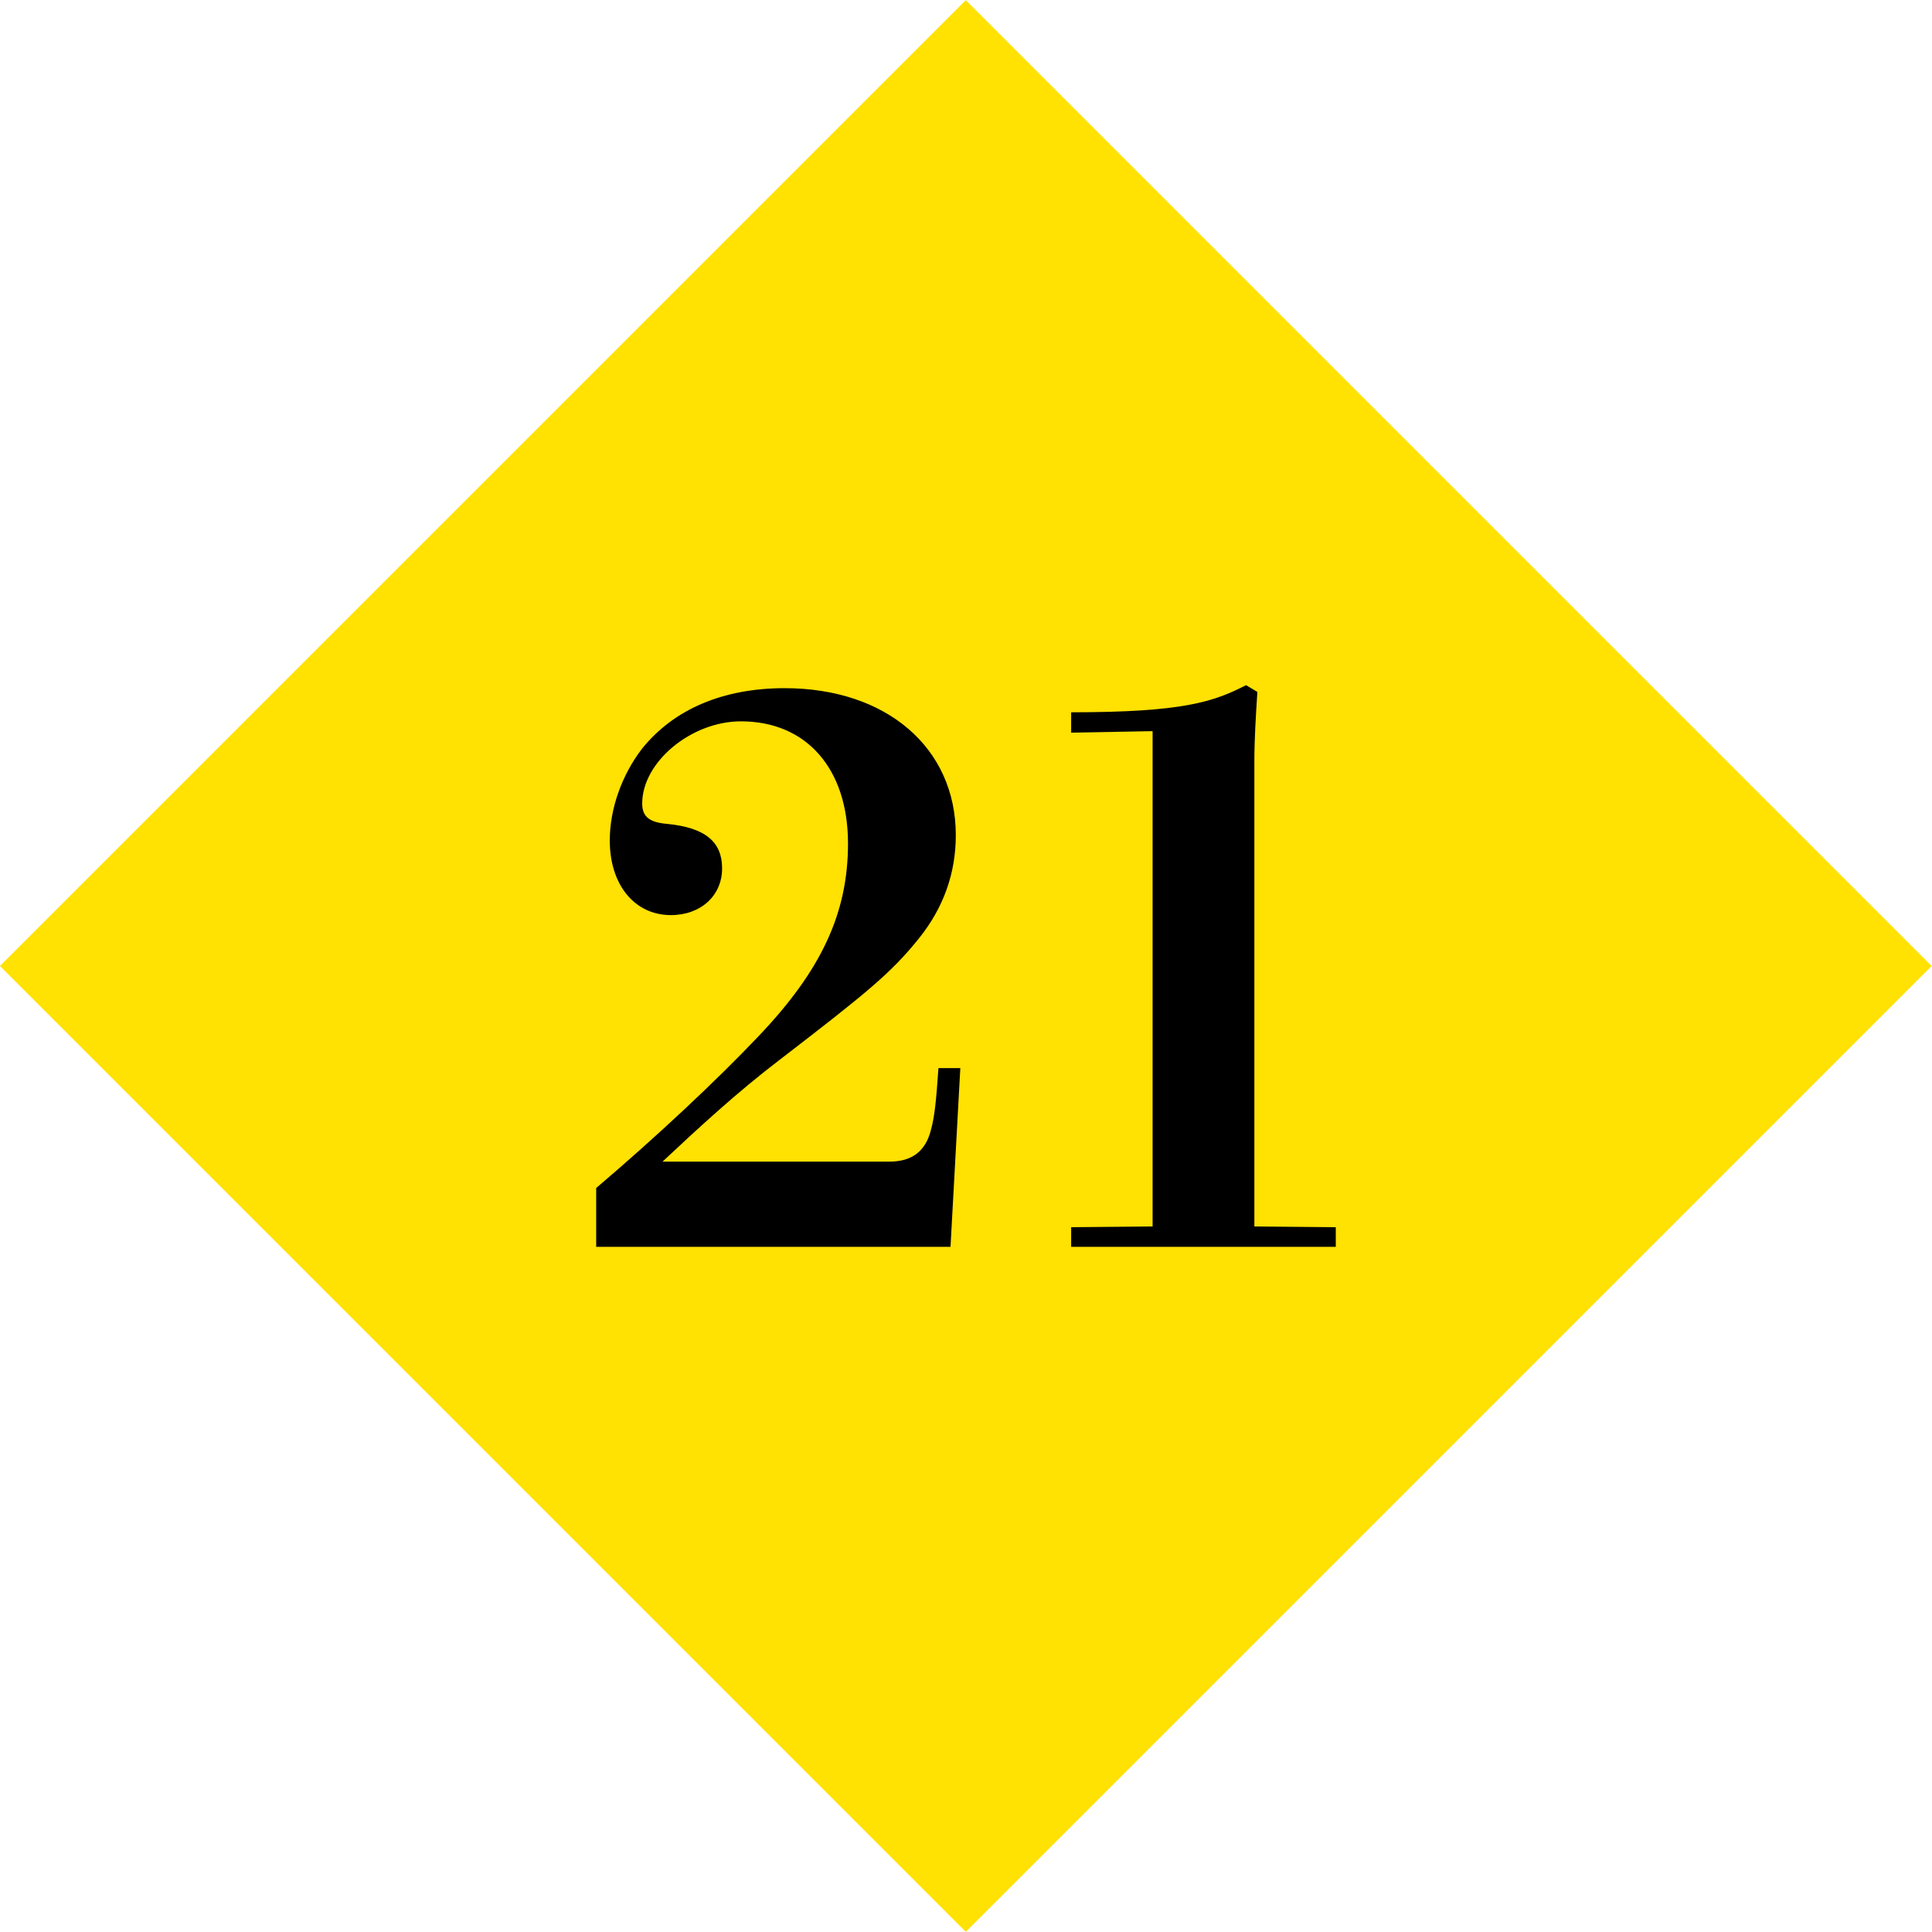
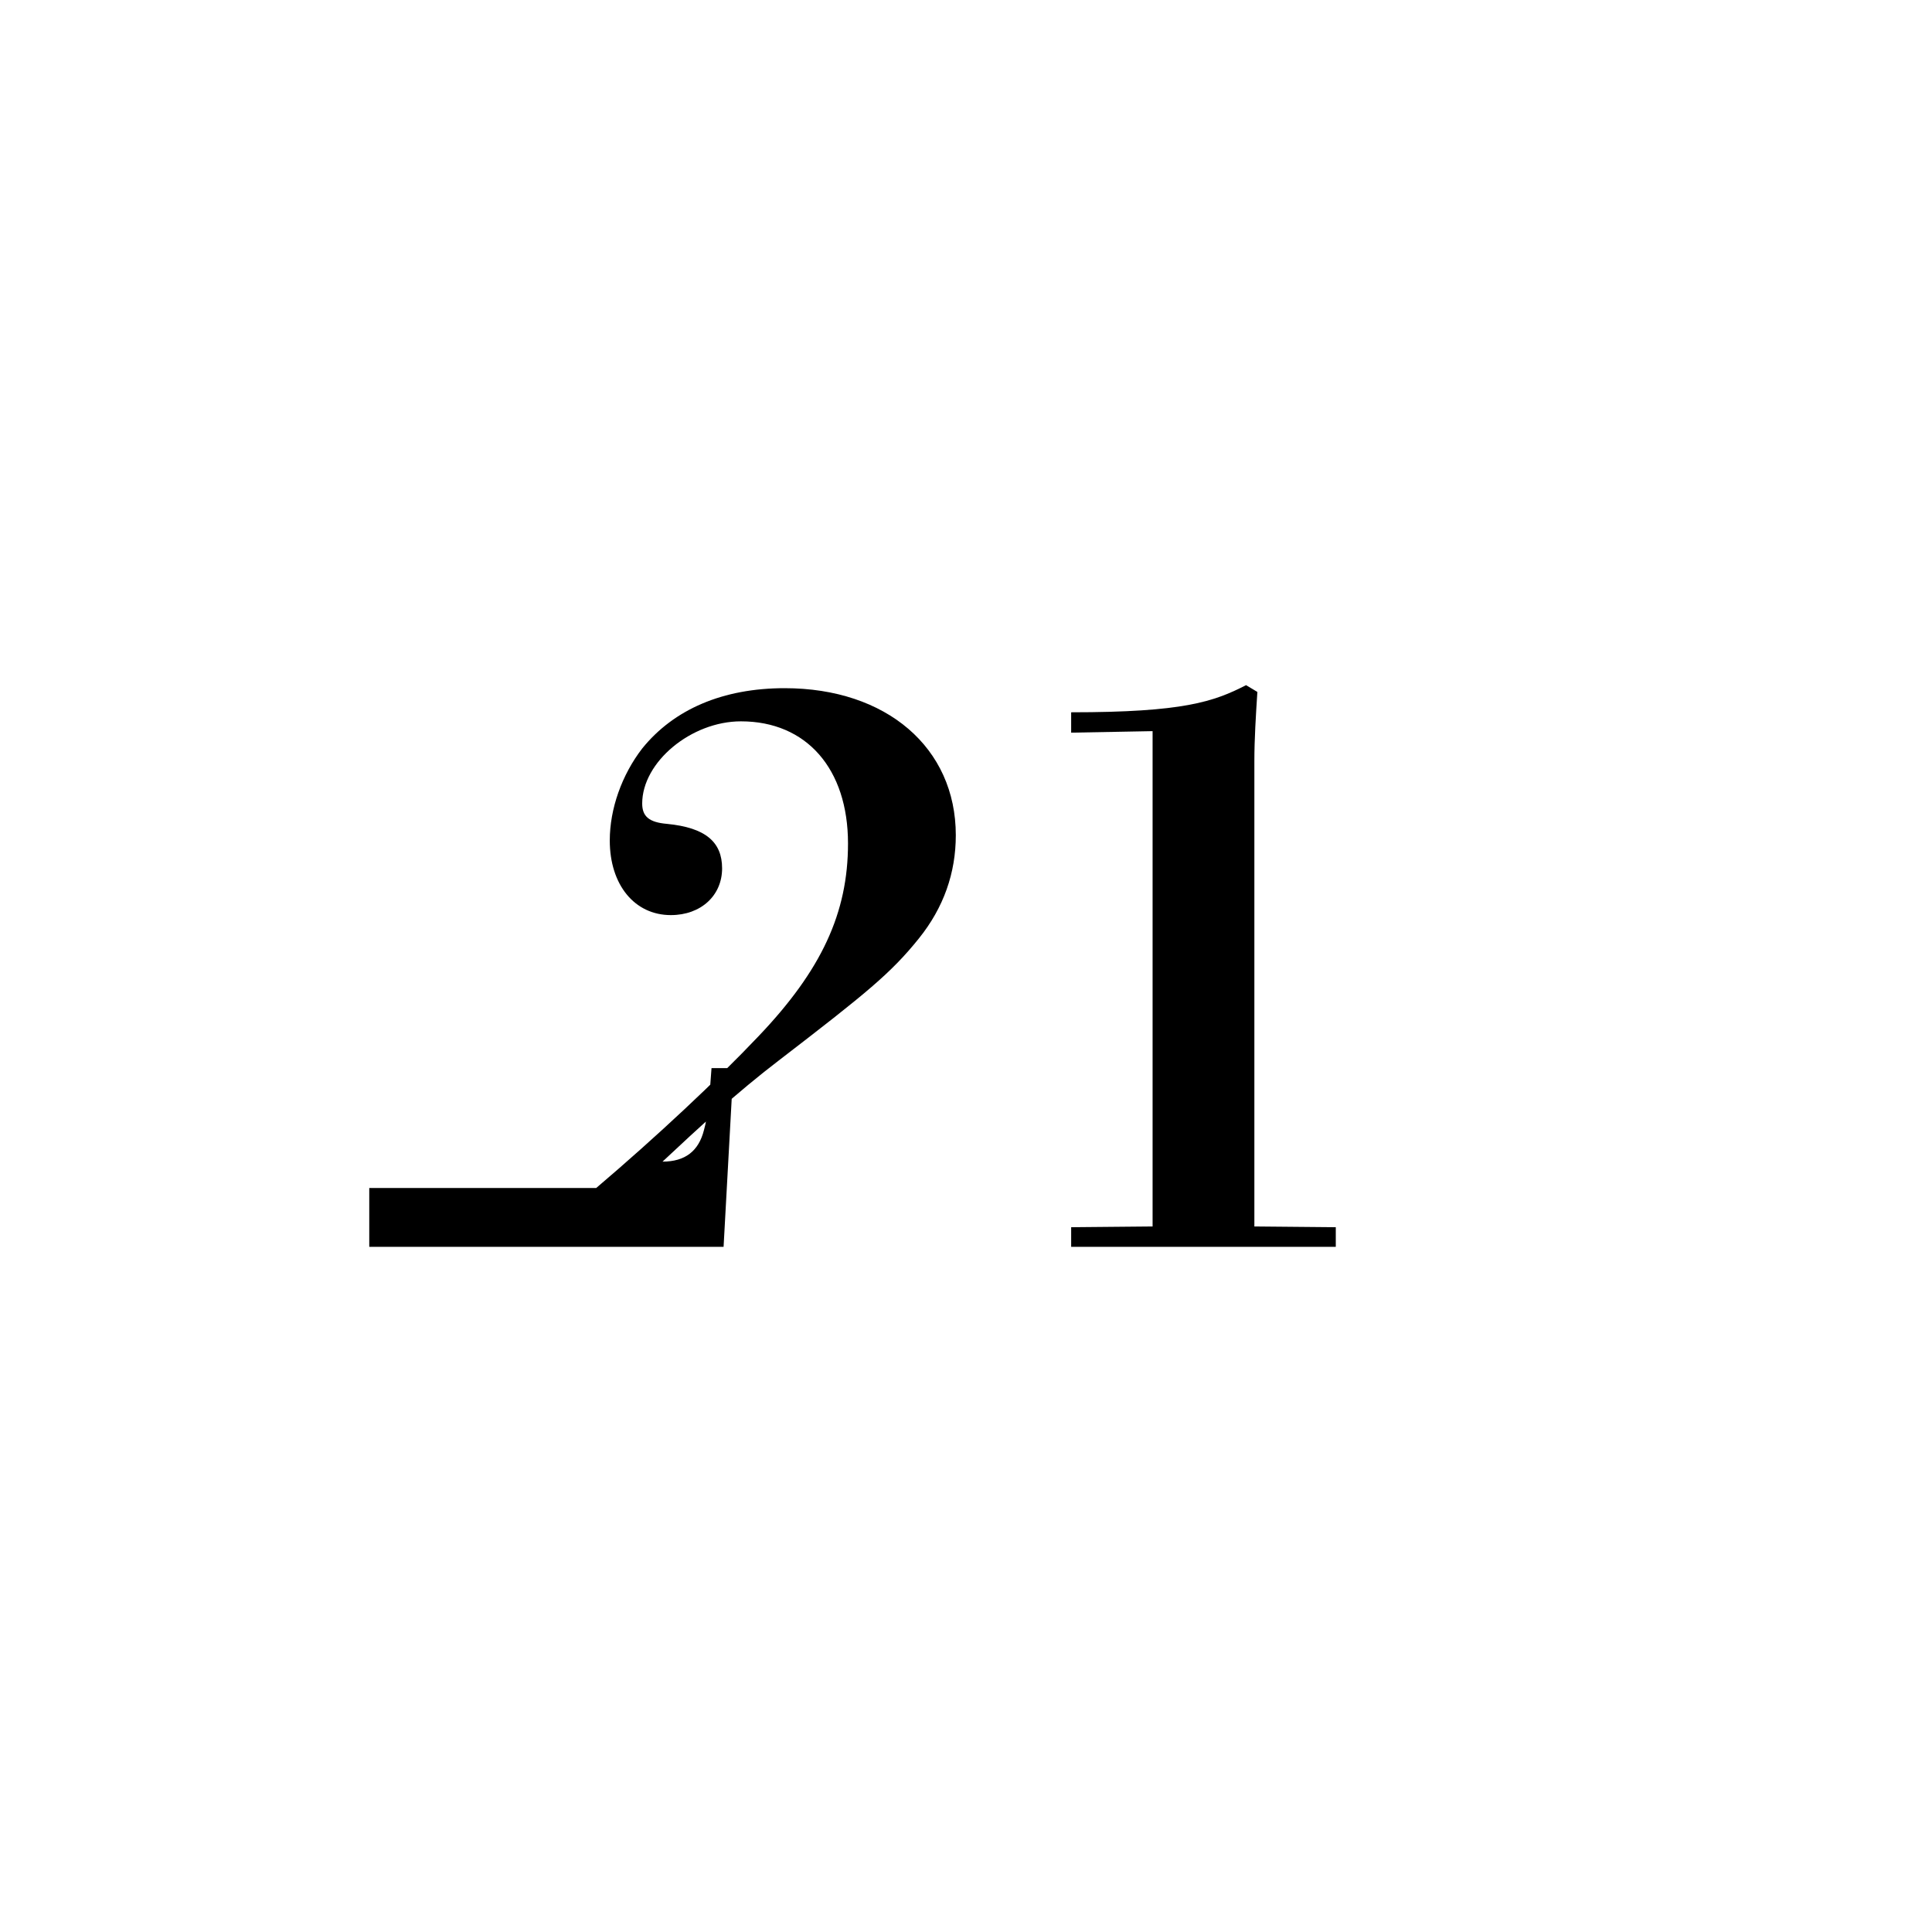
<svg xmlns="http://www.w3.org/2000/svg" enable-background="new 0 0 188.009 188.007" height="188.007" viewBox="0 0 188.009 188.007" width="188.009">
-   <path d="m27.534 27.532h132.941v132.943h-132.941z" fill="#ffe102" transform="matrix(.707 -.707 .707 .707 -38.937 94.003)" />
-   <path d="m58.019 115.608c5.869-4.988 11.738-10.491 15.773-14.746 6.162-6.456 8.73-12.031 8.73-18.781 0-7.263-4.035-11.885-10.418-11.885-4.842 0-9.61 3.961-9.61 7.997 0 1.247.66 1.834 2.421 1.981 3.741.367 5.355 1.761 5.355 4.328 0 2.642-2.055 4.549-4.989 4.549-3.521 0-5.942-2.935-5.942-7.263 0-3.081 1.174-6.382 3.155-8.95 3.081-3.815 7.85-5.869 13.865-5.869 9.904 0 16.653 5.795 16.653 14.306 0 3.668-1.174 7.043-3.595 10.051-2.714 3.375-5.062 5.282-13.646 11.884-4.035 3.081-7.776 6.529-11.298 9.831h22.083c2.2 0 3.521-1.027 4.034-3.081.367-1.321.514-2.861.733-6.017h2.128l-.954 17.388h-34.48v-5.723z" />
+   <path d="m58.019 115.608c5.869-4.988 11.738-10.491 15.773-14.746 6.162-6.456 8.73-12.031 8.73-18.781 0-7.263-4.035-11.885-10.418-11.885-4.842 0-9.61 3.961-9.61 7.997 0 1.247.66 1.834 2.421 1.981 3.741.367 5.355 1.761 5.355 4.328 0 2.642-2.055 4.549-4.989 4.549-3.521 0-5.942-2.935-5.942-7.263 0-3.081 1.174-6.382 3.155-8.95 3.081-3.815 7.85-5.869 13.865-5.869 9.904 0 16.653 5.795 16.653 14.306 0 3.668-1.174 7.043-3.595 10.051-2.714 3.375-5.062 5.282-13.646 11.884-4.035 3.081-7.776 6.529-11.298 9.831c2.2 0 3.521-1.027 4.034-3.081.367-1.321.514-2.861.733-6.017h2.128l-.954 17.388h-34.48v-5.723z" />
  <path d="m112.162 71.15-7.924.147v-1.981c10.932 0 13.866-1.027 17.021-2.641l1.1.66c-.146 2.274-.293 4.549-.293 6.75v45.266l7.923.073v1.907h-25.751v-1.907l7.924-.073z" />
</svg>